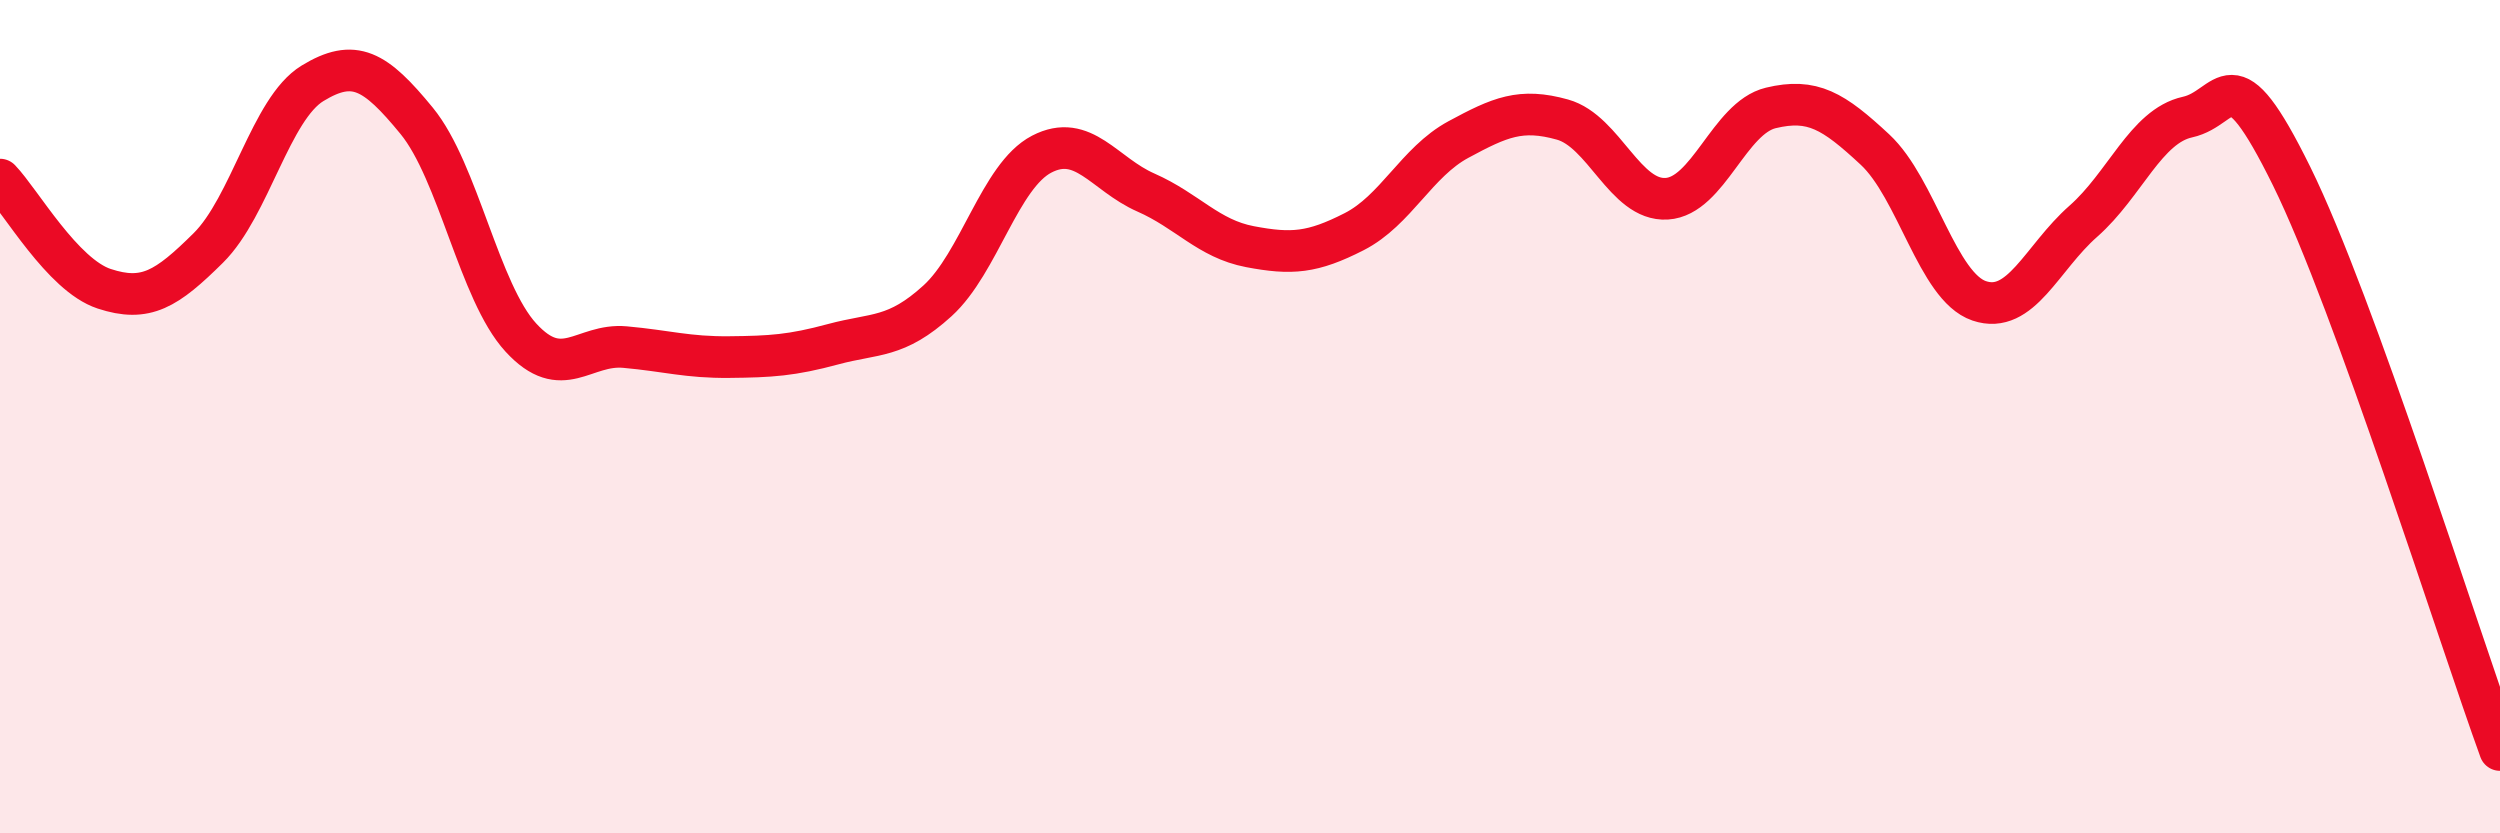
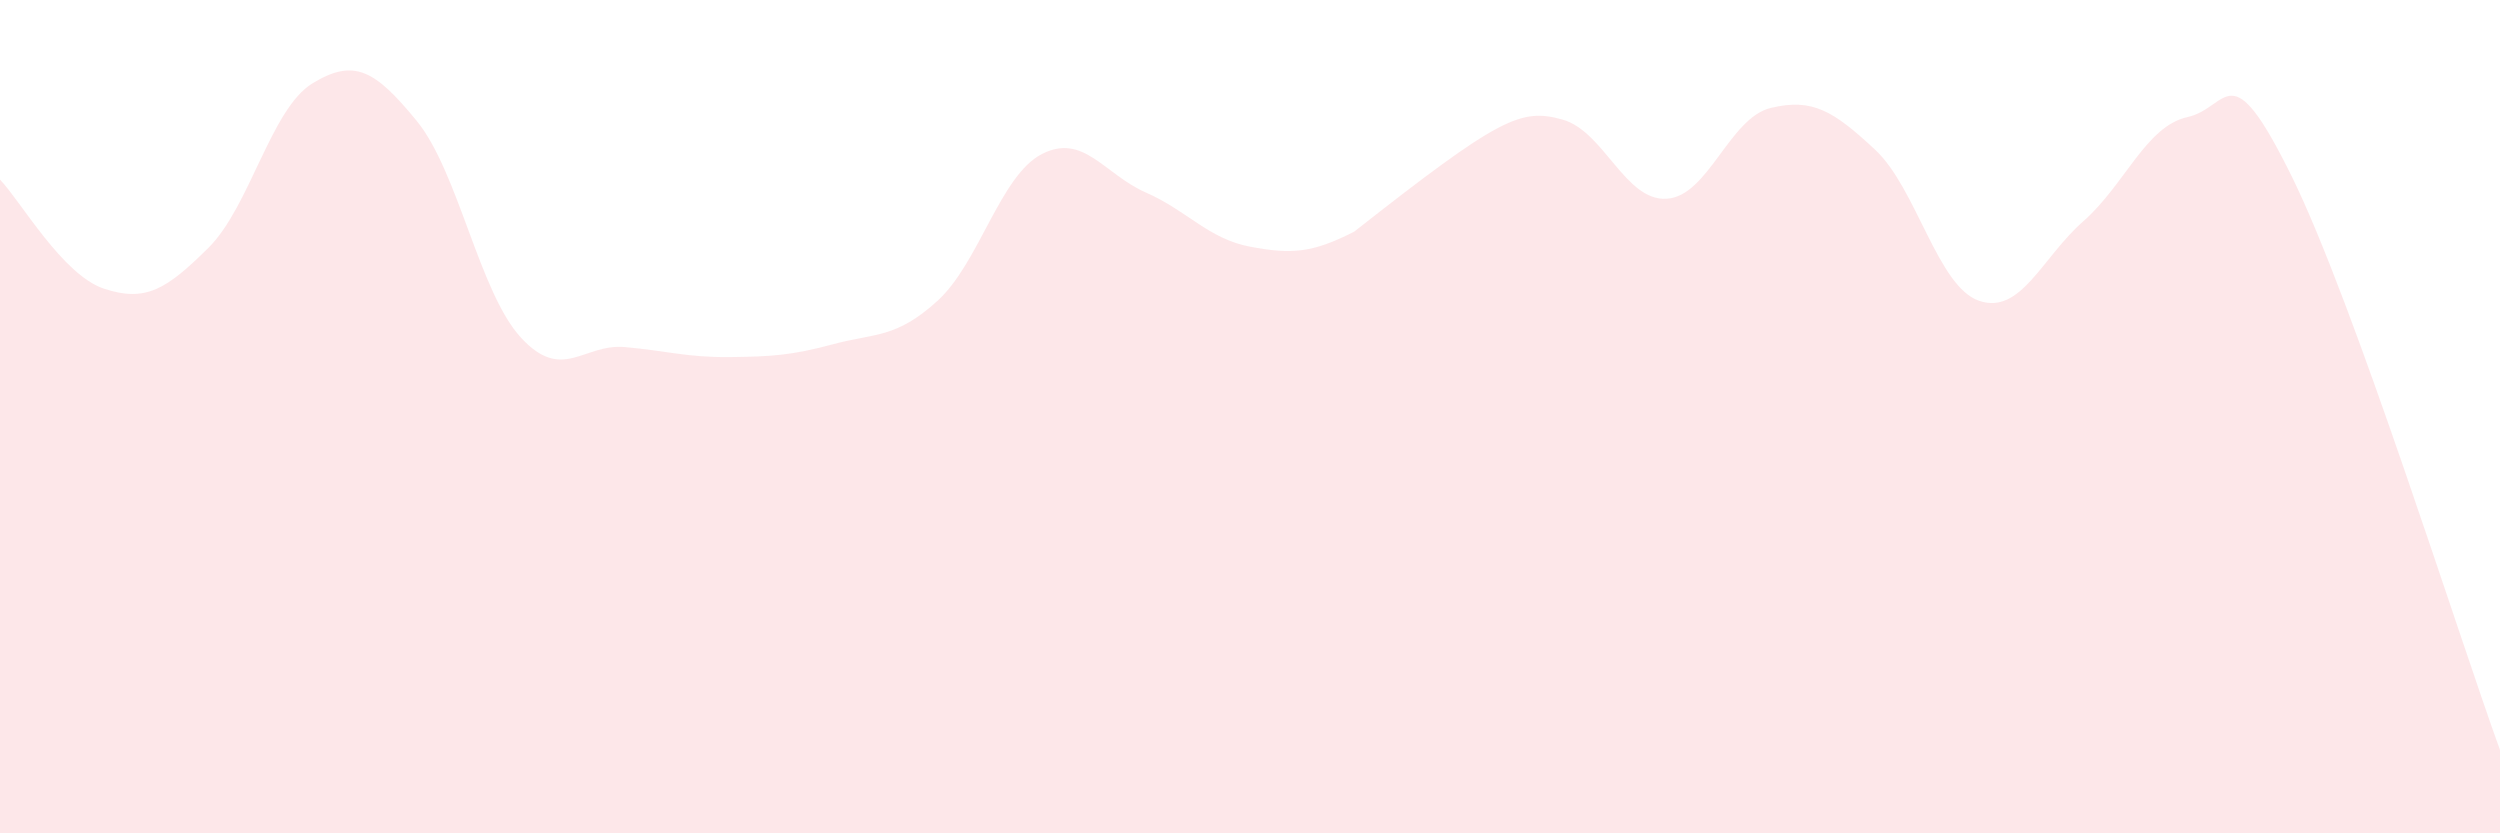
<svg xmlns="http://www.w3.org/2000/svg" width="60" height="20" viewBox="0 0 60 20">
-   <path d="M 0,4.31 C 0.5,4.83 1.5,6.6 2.5,6.93 C 3.5,7.26 4,6.94 5,5.95 C 6,4.96 6.5,2.61 7.5,2 C 8.5,1.39 9,1.68 10,2.9 C 11,4.12 11.5,7.01 12.5,8.1 C 13.5,9.19 14,8.24 15,8.33 C 16,8.42 16.5,8.58 17.5,8.57 C 18.5,8.56 19,8.53 20,8.26 C 21,7.99 21.5,8.13 22.5,7.22 C 23.5,6.31 24,4.22 25,3.7 C 26,3.18 26.5,4.18 27.5,4.62 C 28.5,5.06 29,5.73 30,5.92 C 31,6.11 31.5,6.07 32.5,5.56 C 33.5,5.05 34,3.89 35,3.35 C 36,2.81 36.5,2.59 37.5,2.87 C 38.5,3.15 39,4.83 40,4.77 C 41,4.71 41.5,2.83 42.5,2.59 C 43.5,2.35 44,2.66 45,3.59 C 46,4.52 46.5,6.88 47.5,7.22 C 48.5,7.56 49,6.19 50,5.31 C 51,4.43 51.5,3.03 52.5,2.81 C 53.5,2.59 53.5,1.19 55,4.23 C 56.5,7.27 59,15.25 60,18L60 20L0 20Z" fill="#EB0A25" opacity="0.1" stroke-linecap="round" stroke-linejoin="round" />
-   <path d="M 0,4.31 C 0.5,4.83 1.5,6.6 2.5,6.93 C 3.5,7.26 4,6.94 5,5.95 C 6,4.96 6.5,2.61 7.5,2 C 8.5,1.39 9,1.68 10,2.9 C 11,4.12 11.5,7.01 12.5,8.1 C 13.5,9.19 14,8.24 15,8.33 C 16,8.42 16.5,8.58 17.5,8.57 C 18.5,8.56 19,8.53 20,8.26 C 21,7.99 21.5,8.13 22.5,7.22 C 23.5,6.31 24,4.22 25,3.7 C 26,3.18 26.5,4.18 27.5,4.62 C 28.5,5.06 29,5.73 30,5.92 C 31,6.11 31.5,6.07 32.5,5.56 C 33.5,5.05 34,3.89 35,3.35 C 36,2.81 36.5,2.59 37.5,2.87 C 38.5,3.15 39,4.83 40,4.77 C 41,4.71 41.5,2.83 42.5,2.59 C 43.5,2.35 44,2.66 45,3.59 C 46,4.52 46.5,6.88 47.5,7.22 C 48.5,7.56 49,6.19 50,5.31 C 51,4.43 51.5,3.03 52.5,2.81 C 53.5,2.59 53.5,1.19 55,4.23 C 56.5,7.27 59,15.25 60,18" stroke="#EB0A25" stroke-width="1" fill="none" stroke-linecap="round" stroke-linejoin="round" />
+   <path d="M 0,4.31 C 0.5,4.83 1.5,6.6 2.5,6.93 C 3.5,7.26 4,6.94 5,5.95 C 6,4.96 6.5,2.61 7.5,2 C 8.5,1.39 9,1.68 10,2.9 C 11,4.12 11.5,7.01 12.5,8.1 C 13.5,9.19 14,8.24 15,8.33 C 16,8.42 16.5,8.58 17.5,8.57 C 18.5,8.56 19,8.53 20,8.26 C 21,7.99 21.5,8.13 22.5,7.22 C 23.5,6.31 24,4.22 25,3.7 C 26,3.18 26.5,4.18 27.5,4.62 C 28.5,5.06 29,5.73 30,5.92 C 31,6.11 31.5,6.07 32.5,5.56 C 36,2.81 36.5,2.59 37.5,2.87 C 38.5,3.15 39,4.83 40,4.77 C 41,4.71 41.5,2.83 42.5,2.59 C 43.5,2.35 44,2.66 45,3.59 C 46,4.52 46.5,6.88 47.5,7.22 C 48.5,7.56 49,6.19 50,5.31 C 51,4.43 51.5,3.03 52.5,2.81 C 53.5,2.59 53.5,1.19 55,4.23 C 56.5,7.27 59,15.25 60,18L60 20L0 20Z" fill="#EB0A25" opacity="0.1" stroke-linecap="round" stroke-linejoin="round" />
</svg>